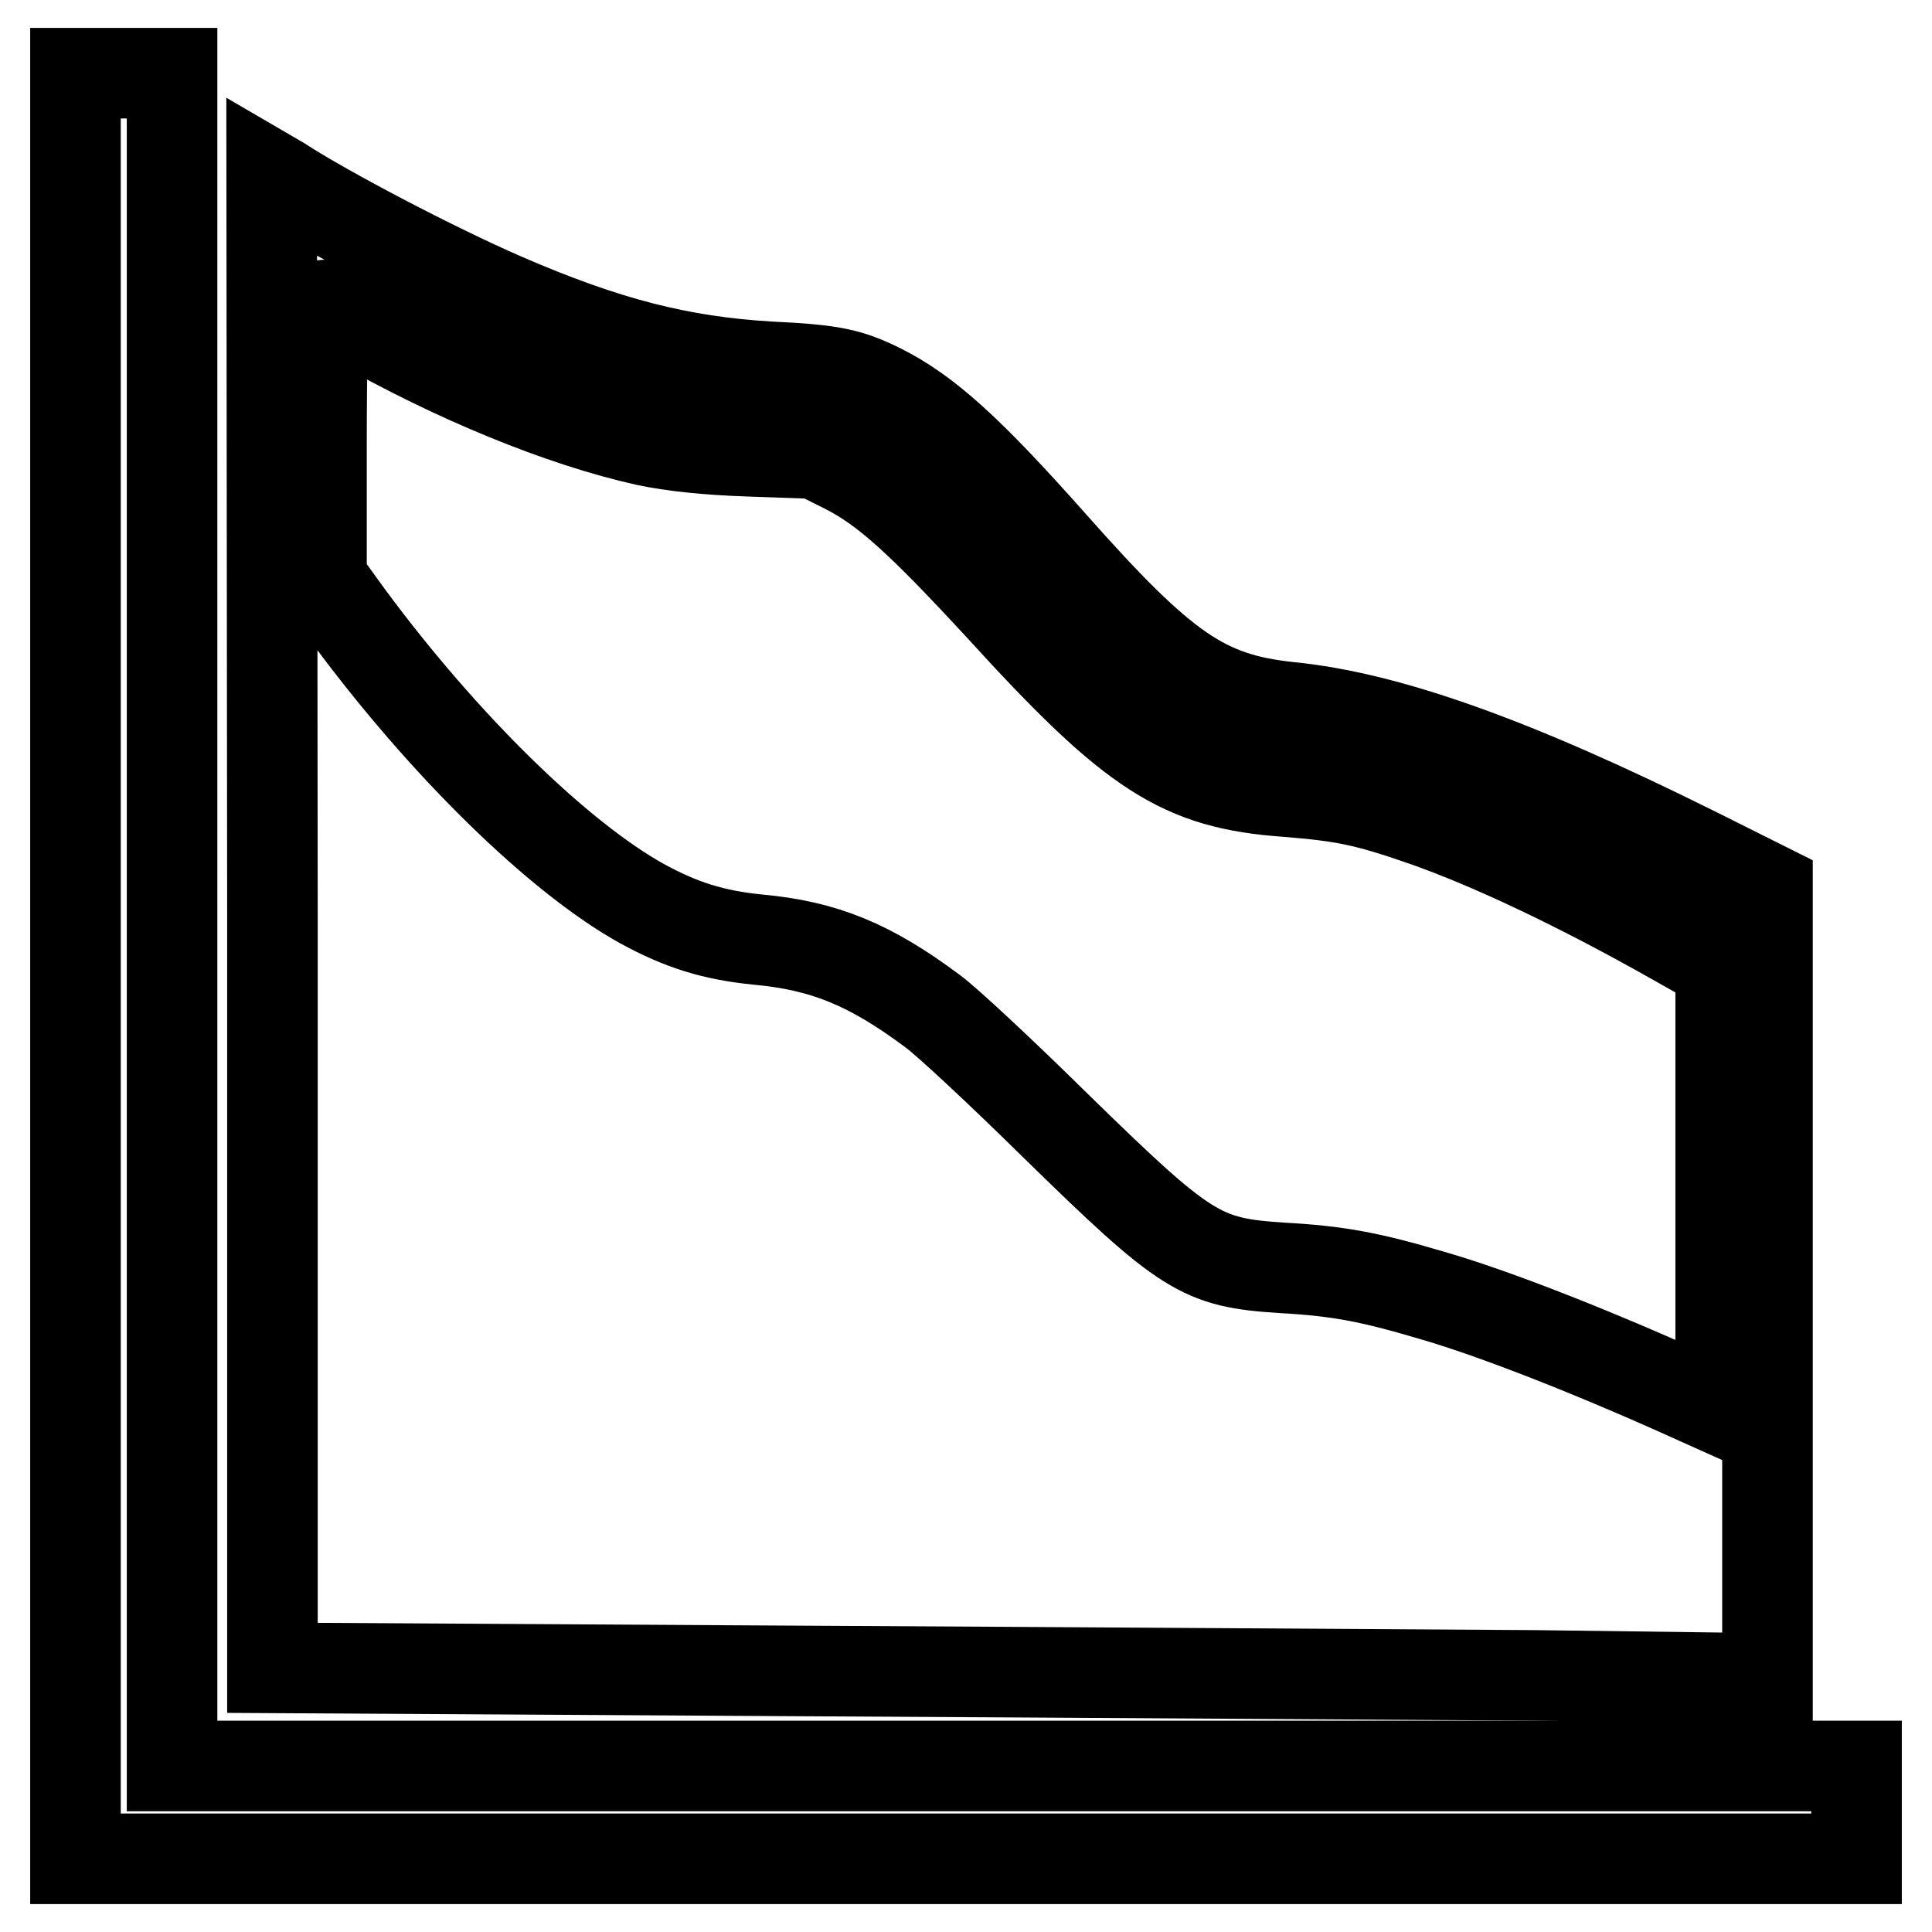
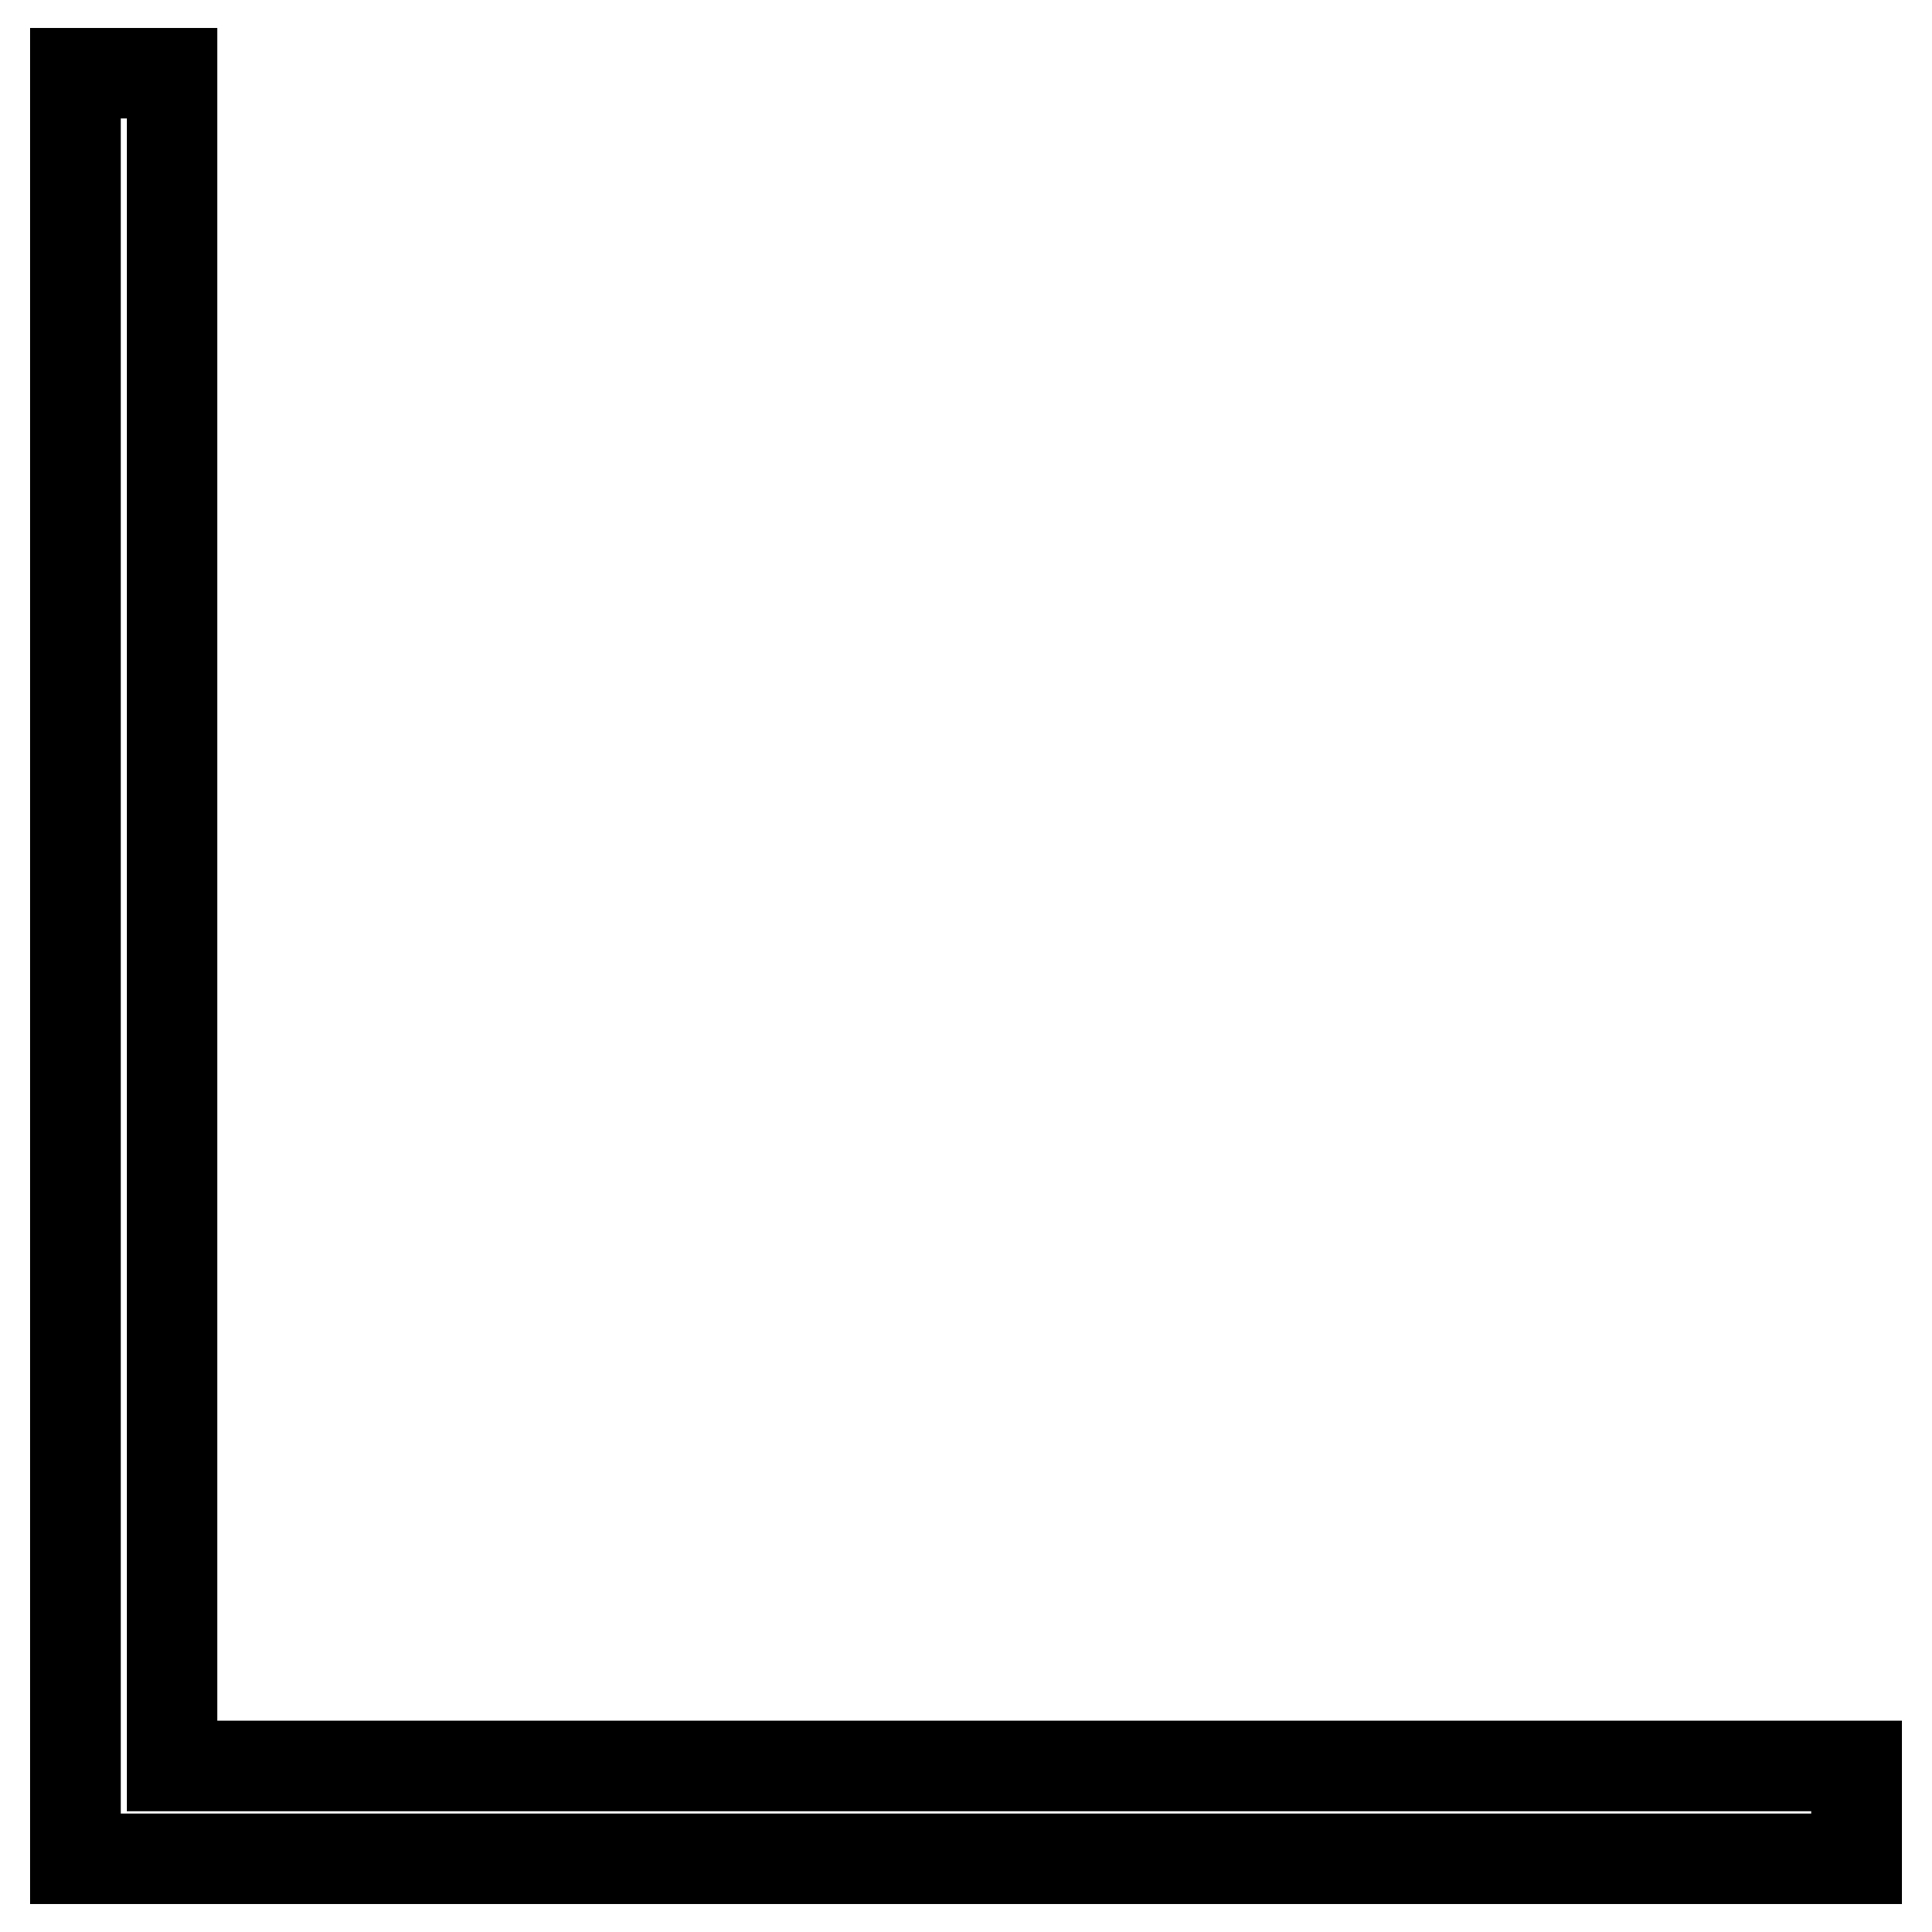
<svg xmlns="http://www.w3.org/2000/svg" version="1.1" x="0px" y="0px" viewBox="0 0 256 256" enable-background="new 0 0 256 256" xml:space="preserve">
  <g>
    <g>
      <g>
-         <path stroke-width="12" fill-opacity="0" stroke="#000000" d="M10,128v118.3h118h118v-6.1V234H134.4H22.8V121.9V9.7h-6.4H10V128z" />
-         <path stroke-width="12" fill-opacity="0" stroke="#000000" d="M36.1,122.2V221l68.2,0.4c37.5,0.2,82.1,0.5,99.1,0.6l30.8,0.4V170v-52.3l-9.6-4.8c-23.7-11.8-40.6-17.9-53.8-19.2c-11.2-1.2-16.6-4.9-31.4-21.6c-11-12.4-16.6-17.5-22.8-20.6c-4.1-2-6.2-2.5-14.6-2.9c-11.9-0.7-21.7-3.2-35.3-9.1c-9.2-4-23.5-11.5-29.5-15.4l-1.2-0.7L36.1,122.2L36.1,122.2z M47.3,42.7C60.1,50,74.4,55.9,85.7,58.4c3.4,0.7,7.7,1.2,13.7,1.4l8.7,0.3l3.8,1.9c5.4,2.7,10.1,7,20.8,18.6c17.5,19.2,23.8,23.3,37.8,24.3c7.5,0.6,10.5,1.2,18,3.8c9.2,3.2,21.1,8.9,33.3,15.8l6.2,3.5v29.4v29.4l-2.9-1.3c-13.2-6-26.8-11.4-35.5-13.9c-8.1-2.4-12.4-3.2-19.7-3.6c-10.8-0.7-12.7-1.9-30.2-19c-7-6.9-14.3-13.7-16.1-15c-8.3-6.2-14.4-8.7-23.2-9.5c-5.9-0.6-10.1-1.9-15.4-4.8c-11.1-6.2-26.2-21-38.7-37.9l-3.7-5.1V58.5c0-9.9,0.2-18.1,0.4-18.1C43.3,40.5,45.2,41.5,47.3,42.7z" />
+         <path stroke-width="12" fill-opacity="0" stroke="#000000" d="M10,128v118.3h118h118v-6.1V234H134.4H22.8V9.7h-6.4H10V128z" />
      </g>
    </g>
  </g>
</svg>